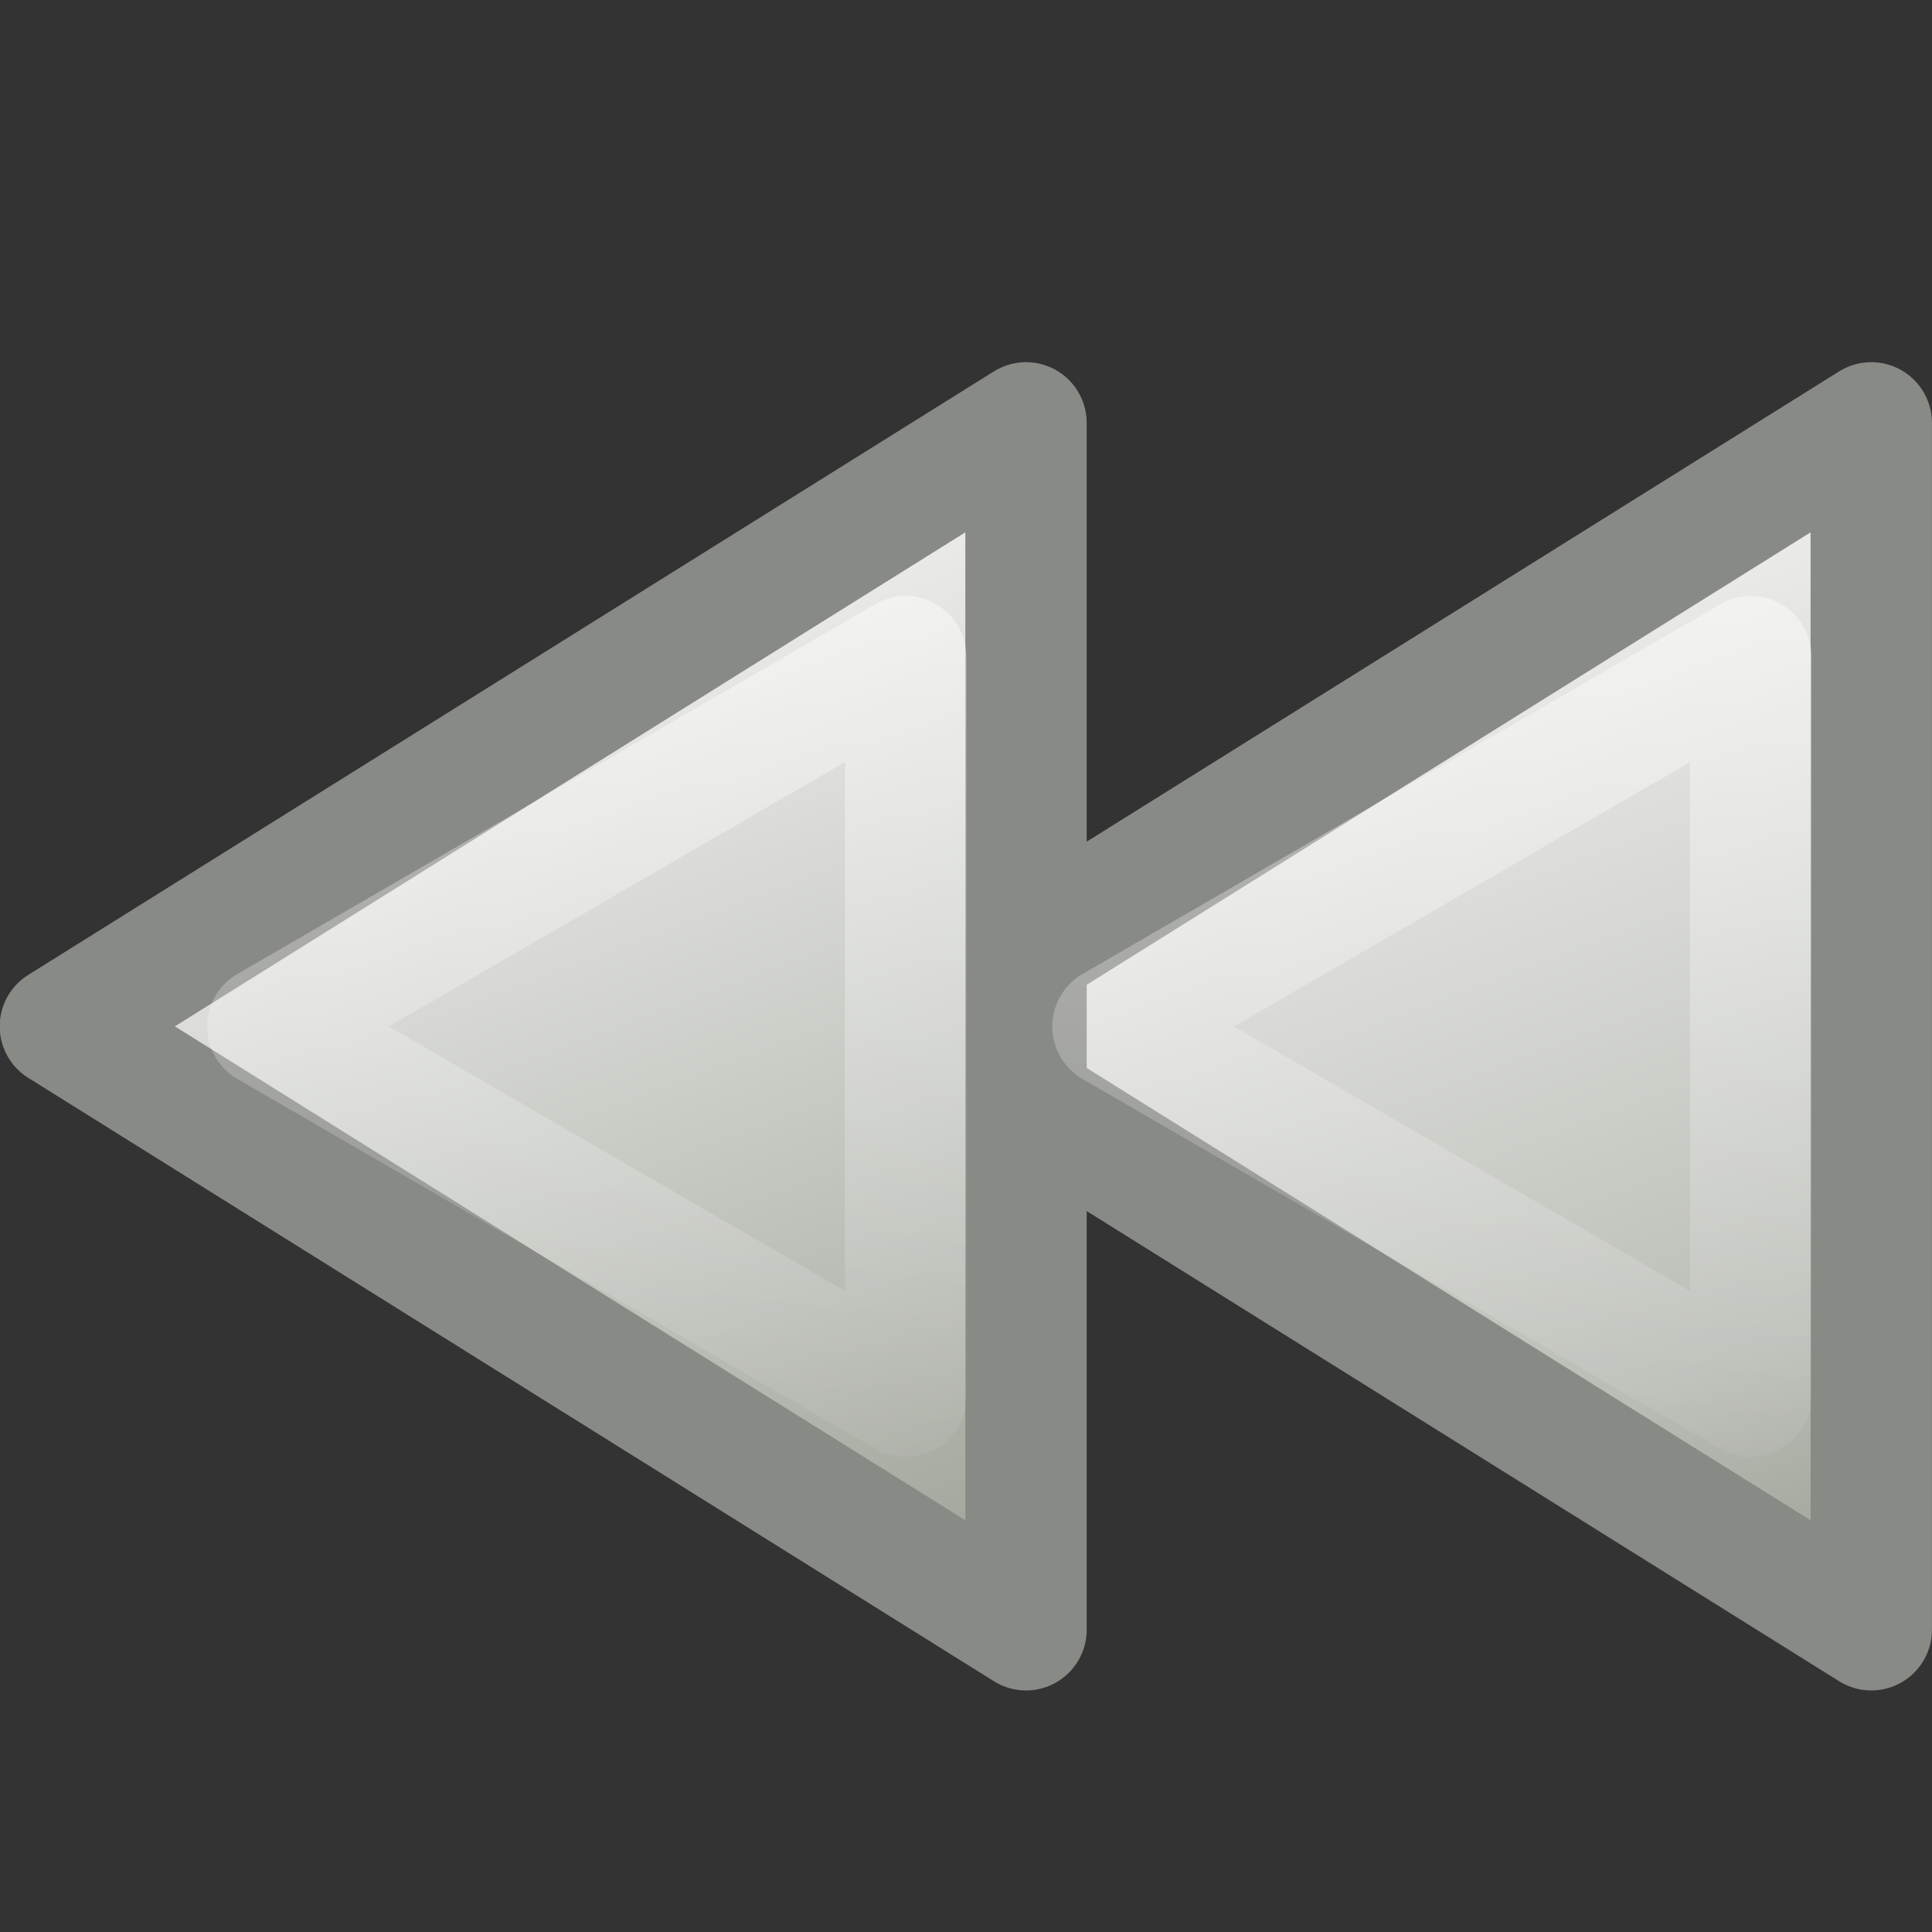
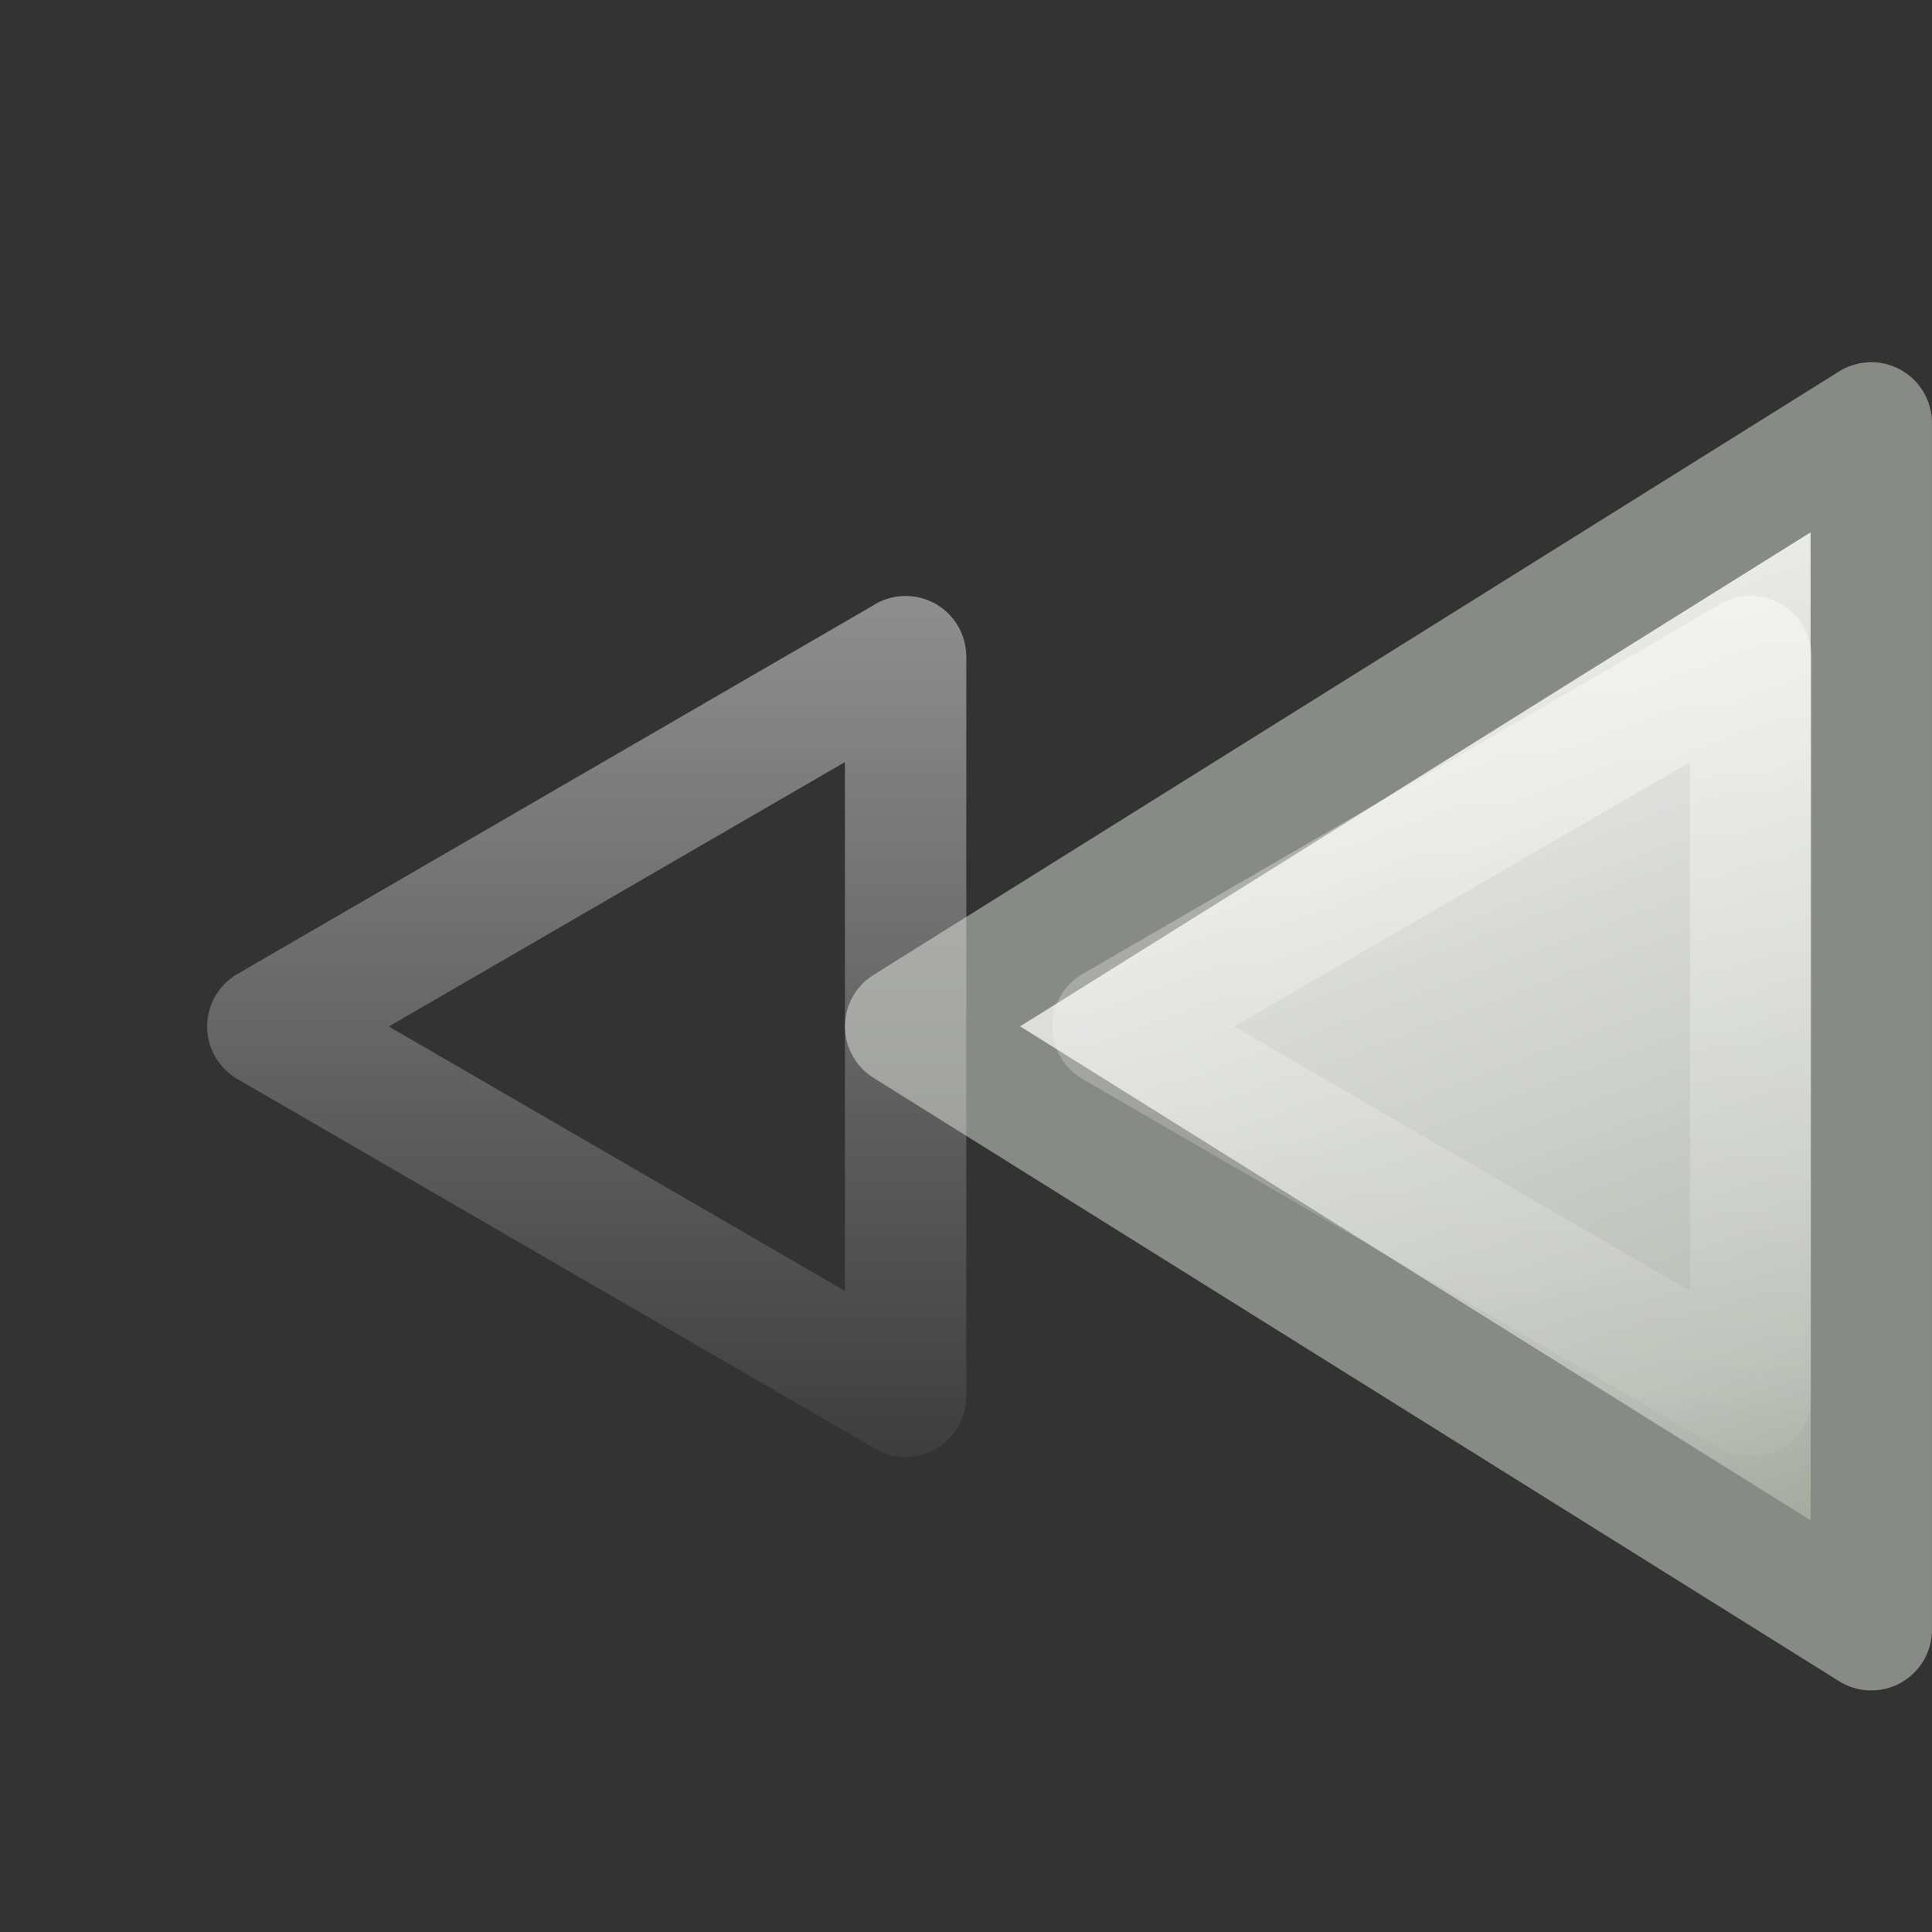
<svg xmlns="http://www.w3.org/2000/svg" xmlns:xlink="http://www.w3.org/1999/xlink" id="svg2415" width="16" height="16" version="1.1">
  <rect width="100%" height="100%" fill="#333333" stroke="none" />
  <defs id="defs2417">
    <linearGradient id="linearGradient3703">
      <stop id="stop3705" style="stop-color:#fff" offset="0" />
      <stop id="stop3707" style="stop-color:#fff;stop-opacity:0" offset="1" />
    </linearGradient>
    <linearGradient id="linearGradient3689" x1="4" x2="1" y1="5" y2="13" gradientTransform="matrix(-1 0 0 1 15.999 0)" gradientUnits="userSpaceOnUse">
      <stop id="stop2858" style="stop-color:#eeeeec" offset="0" />
      <stop id="stop2860" style="stop-color:#babdb6" offset=".781" />
      <stop id="stop2862" style="stop-color:#a1a59b" offset="1" />
    </linearGradient>
    <linearGradient id="linearGradient3713" x1="10" x2="7" y1="5" y2="13" gradientTransform="matrix(-1 0 0 1 15 0)" gradientUnits="userSpaceOnUse">
      <stop id="stop3617" style="stop-color:#eeeeec" offset="0" />
      <stop id="stop3619" style="stop-color:#babdb6" offset=".696" />
      <stop id="stop3621" style="stop-color:#a1a59b" offset="1" />
    </linearGradient>
    <linearGradient id="linearGradient3721" x1="8" x2="8" y1="4" y2="13" gradientTransform="matrix(-1 0 0 1 15 0)" gradientUnits="userSpaceOnUse" xlink:href="#linearGradient3703" />
    <linearGradient id="linearGradient3725" x1="8" x2="8" y1="4" y2="13" gradientTransform="matrix(-1 0 0 1 21.999 0)" gradientUnits="userSpaceOnUse" xlink:href="#linearGradient3703" />
  </defs>
  <path id="path5566" d="m15.497 3.502v9.995l-7.997-4.997 7.997-4.998z" style="display:block;fill:url(#linearGradient3689);stroke-linejoin:round;stroke-width:1.005;stroke:#888a86" />
-   <path id="path2854" d="m8.497 3.502v9.995l-7.997-4.997 7.997-4.998z" style="display:block;fill:url(#linearGradient3713);stroke-linejoin:round;stroke-width:1.005;stroke:#888a86" />
  <path id="path3711" d="m7.5 5.438v6.125l-5.282-3.062 5.282-3.062z" style="display:block;fill:none;opacity:.5;stroke-linejoin:round;stroke-width:1.005;stroke:url(#linearGradient3721)" />
  <path id="path3723" d="m14.499 5.438v6.125l-5.282-3.062 5.282-3.062z" style="display:block;fill:none;opacity:.5;stroke-linejoin:round;stroke-width:1.005;stroke:url(#linearGradient3725)" />
</svg>